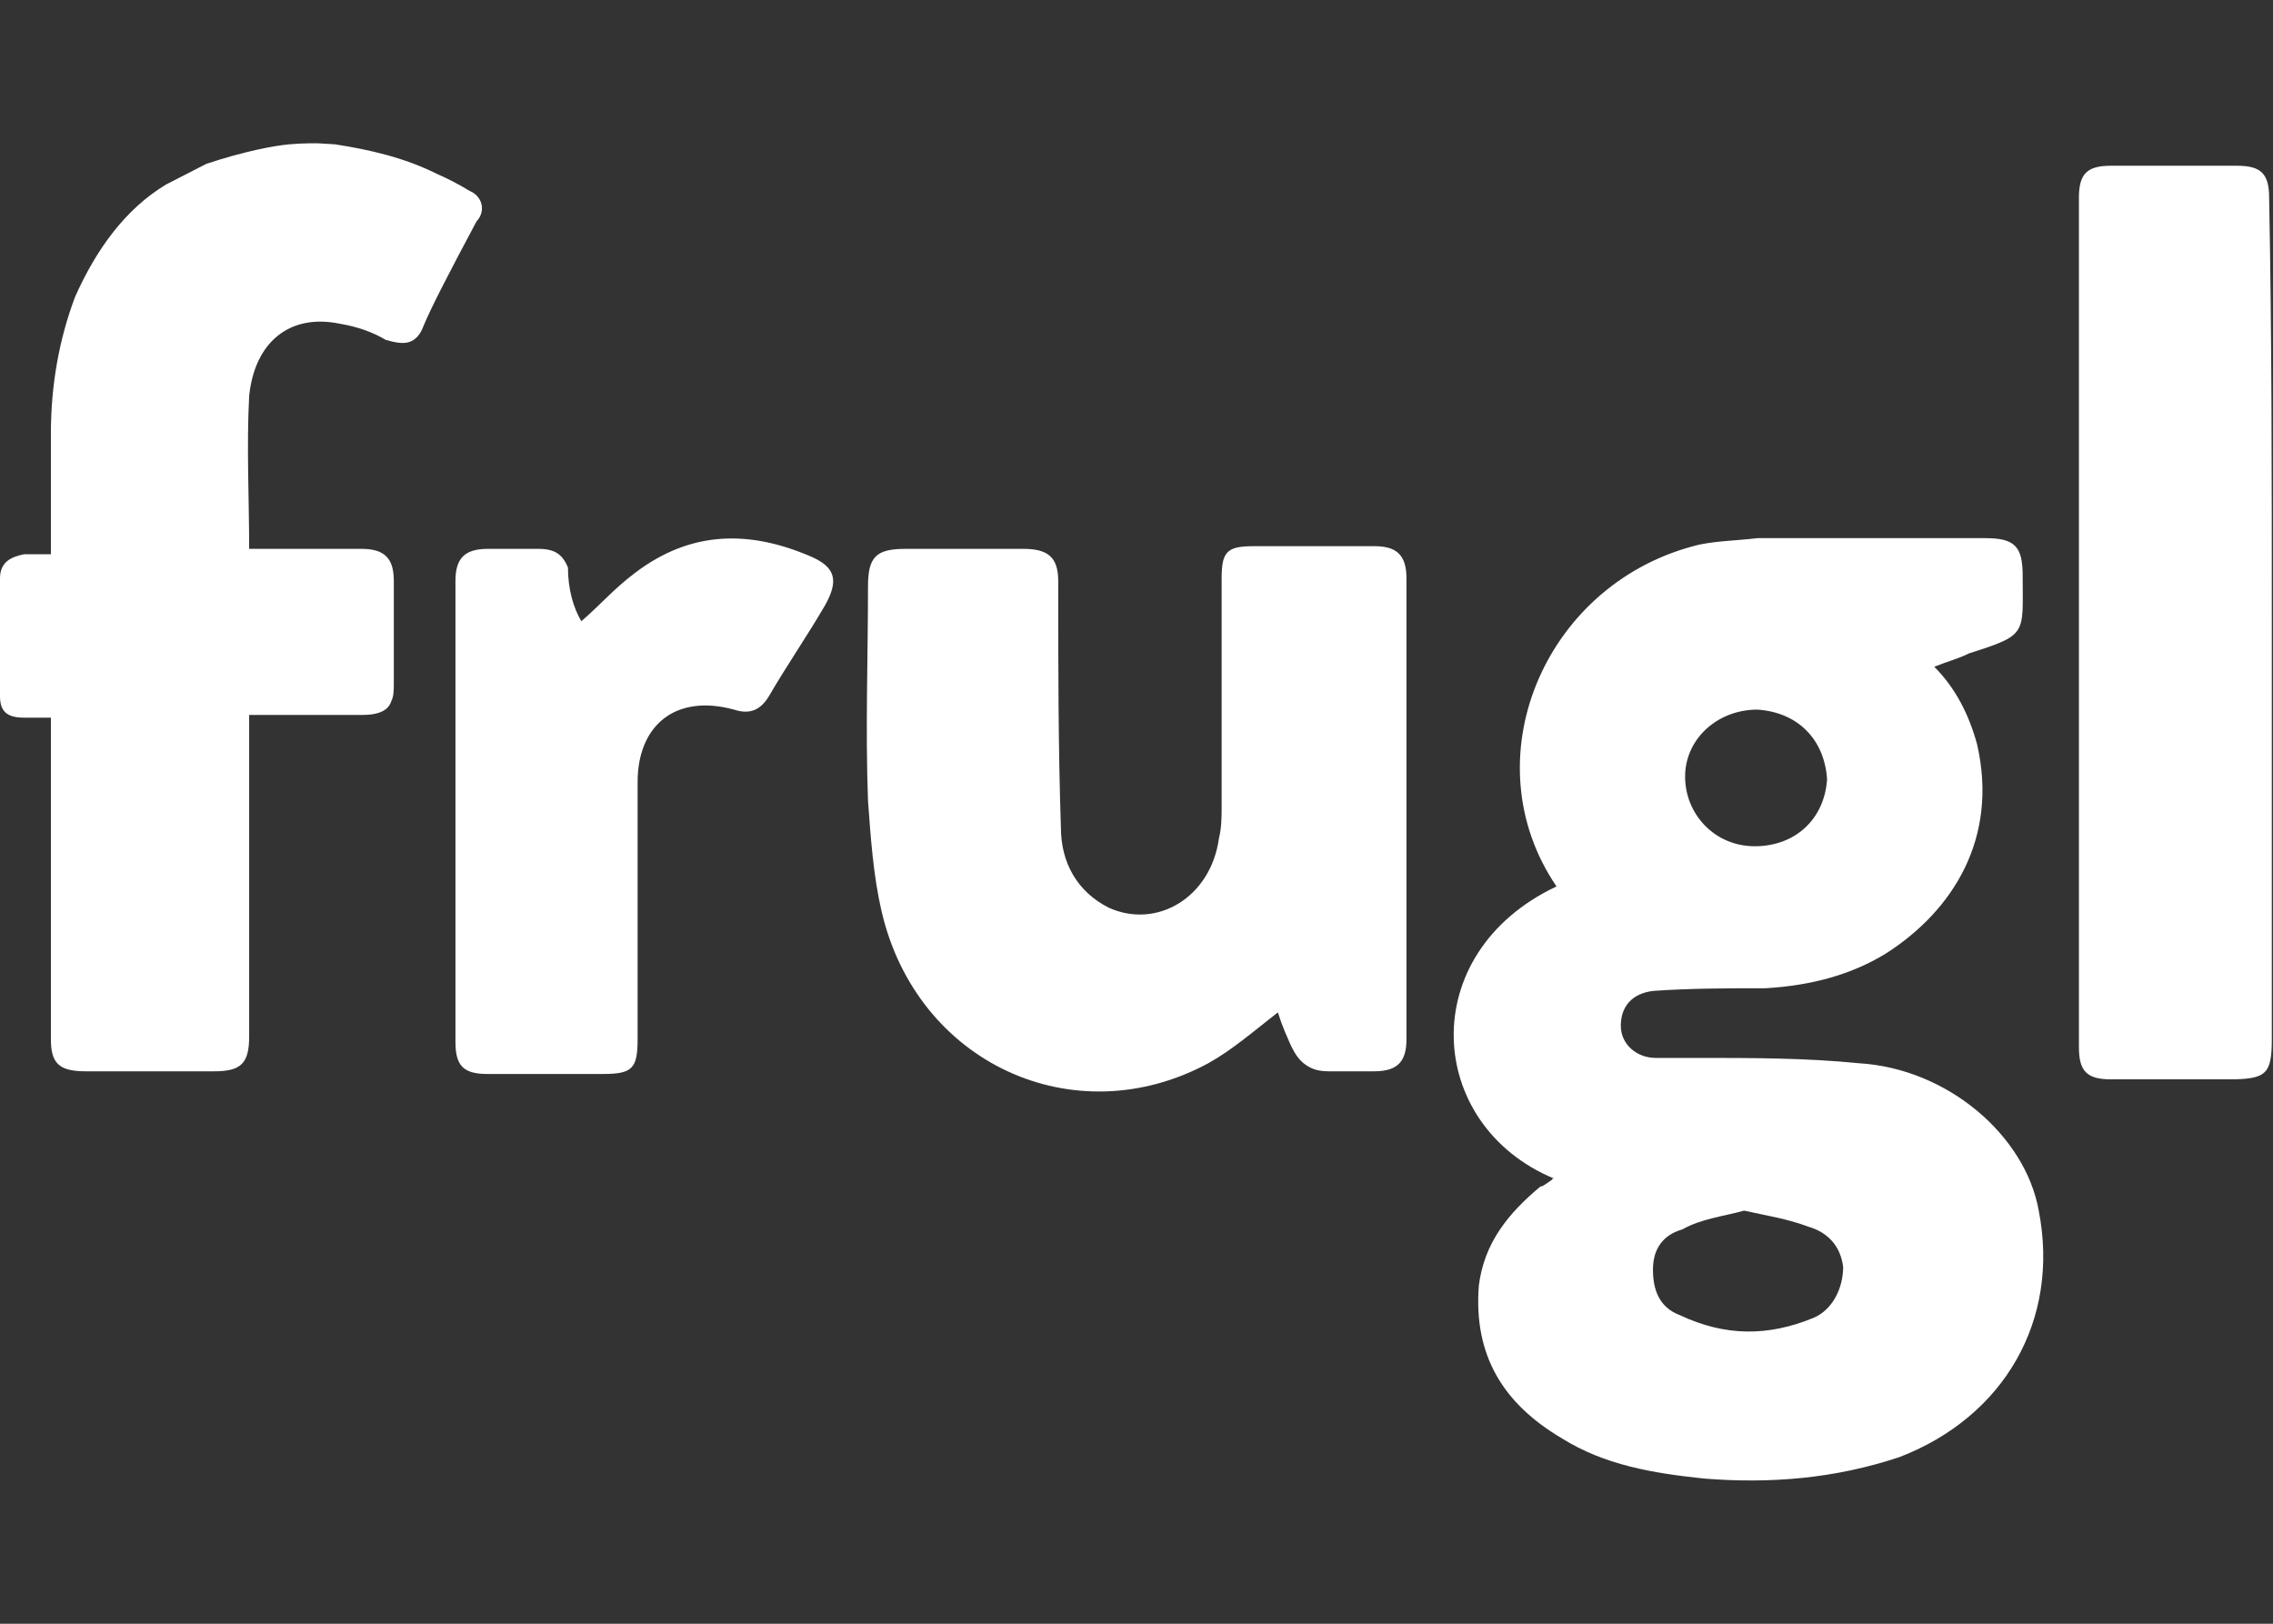
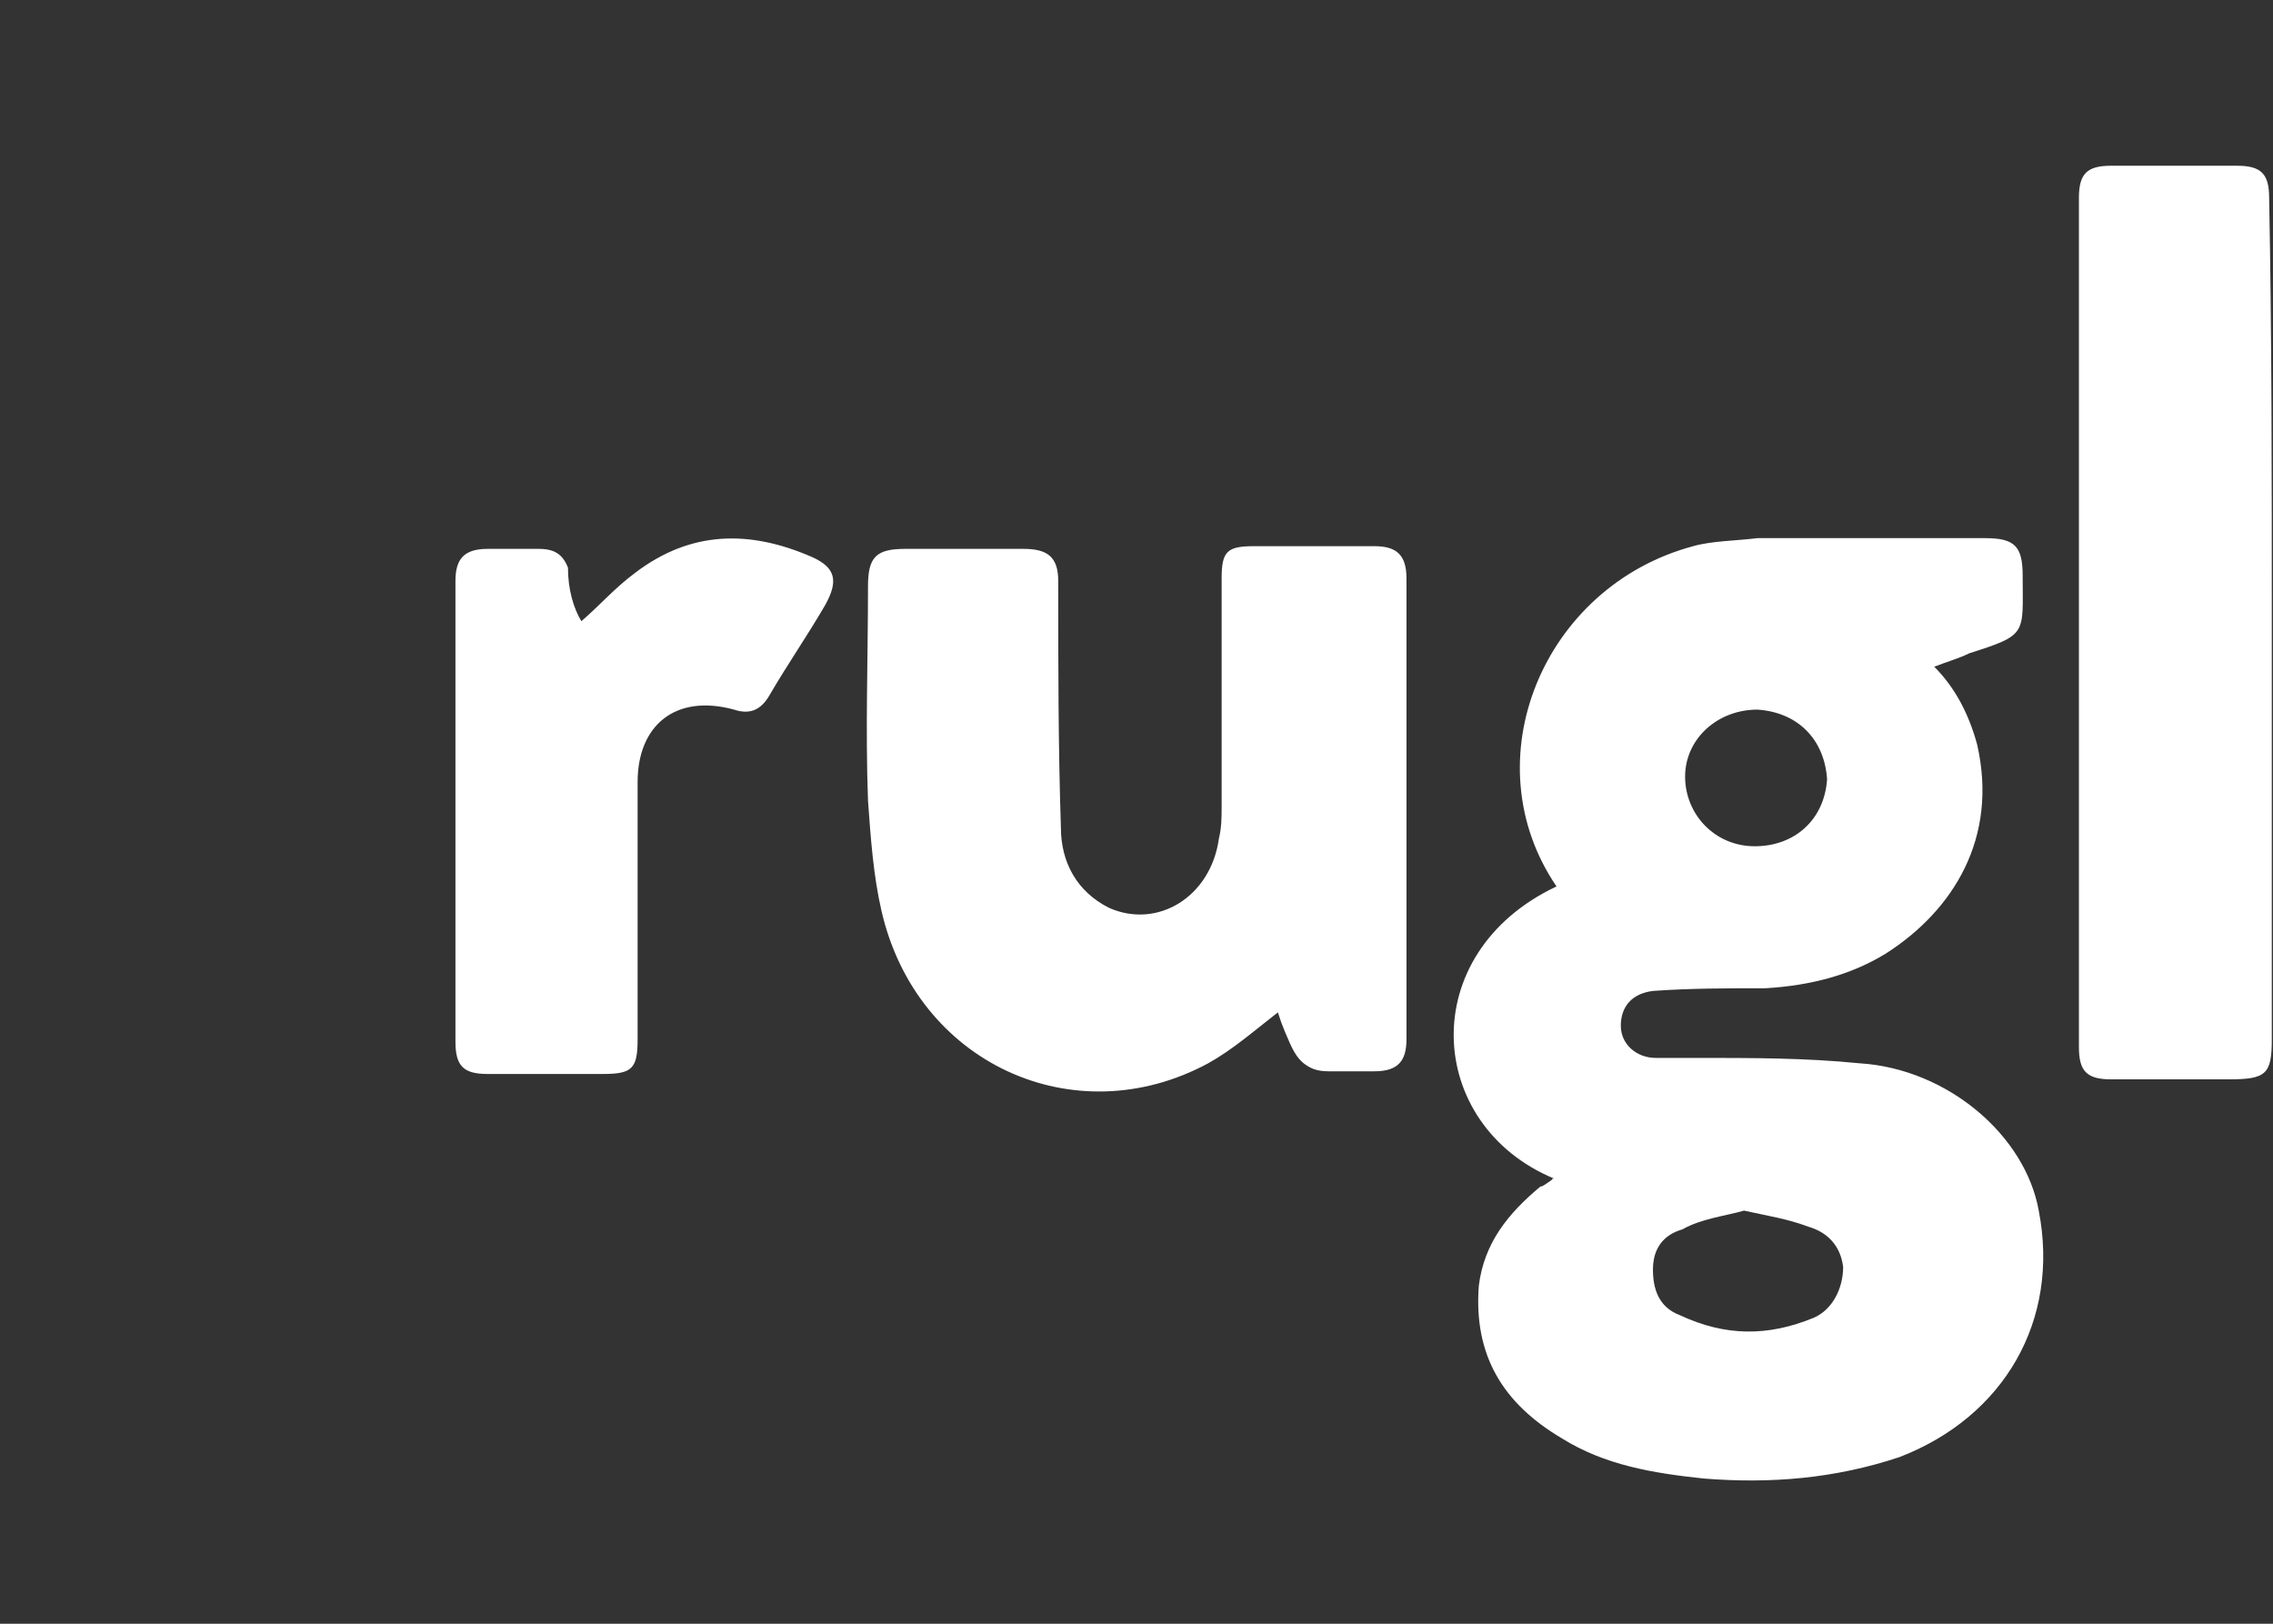
<svg xmlns="http://www.w3.org/2000/svg" width="112" height="80" viewBox="0 0 112 80" fill="none">
  <rect x="0" y="0" width="112" height="80" fill="#333333" stroke="none" />
  <g clip-path="url(#clip0_2899_15879)">
    <path fill-rule="evenodd" clip-rule="evenodd" d="M86.596 34.962C84.616 34.962 83.032 36.414 83.032 38.262C83.032 40.11 84.484 41.694 86.464 41.694C88.444 41.694 89.896 40.374 90.028 38.394C89.896 36.414 88.576 35.094 86.596 34.962ZM85.936 59.646C85.012 59.91 83.824 60.042 82.9 60.57C81.976 60.834 81.448 61.494 81.448 62.55C81.448 63.474 81.712 64.398 82.768 64.794C85.012 65.85 87.124 65.85 89.368 64.926C90.292 64.53 90.82 63.474 90.82 62.418C90.688 61.362 90.028 60.702 89.104 60.438C88.048 60.042 87.124 59.91 85.936 59.646ZM76.564 58.062C70.228 55.422 69.7 46.974 76.696 43.674C72.472 37.47 76.036 28.89 83.428 26.91C84.352 26.646 85.54 26.646 86.596 26.514H97.817C99.269 26.514 99.665 26.91 99.665 28.362C99.665 31.266 99.929 31.266 97.025 32.19C96.497 32.454 95.969 32.586 95.309 32.85C96.365 33.906 97.025 35.226 97.421 36.678C98.477 41.298 96.233 44.862 92.933 46.974C91.216 48.03 89.236 48.558 86.992 48.69C85.144 48.69 83.296 48.69 81.448 48.822C80.392 48.954 79.864 49.614 79.864 50.538C79.864 51.462 80.656 52.122 81.58 52.122H83.692C86.332 52.122 88.972 52.122 91.612 52.386C95.969 52.65 99.797 55.95 100.457 59.646C101.513 65.058 98.741 69.81 93.593 71.79C90.424 72.846 87.256 73.11 83.956 72.846C81.448 72.582 79.072 72.186 76.96 70.866C74.056 69.15 72.604 66.774 72.868 63.342C73.132 61.23 74.32 59.778 75.904 58.458C76.036 58.458 76.168 58.326 76.564 58.062C76.432 58.194 76.432 58.062 76.564 58.062ZM62.967 49.878C61.779 50.802 60.723 51.726 59.535 52.386C52.935 55.95 45.147 52.386 43.431 44.862C43.035 43.146 42.903 41.298 42.77 39.45C42.639 35.886 42.77 32.454 42.77 28.89C42.77 27.438 43.167 27.042 44.619 27.042H50.427C51.615 27.042 52.143 27.438 52.143 28.626C52.143 32.718 52.143 36.81 52.275 40.77C52.275 42.486 53.067 43.938 54.651 44.73C57.027 45.786 59.667 44.202 60.063 41.298C60.195 40.77 60.195 40.242 60.195 39.714V28.494C60.195 27.174 60.459 26.91 61.779 26.91H67.719C68.775 26.91 69.303 27.306 69.303 28.494V51.198C69.303 52.254 68.907 52.782 67.719 52.782H65.475C64.875 52.782 64.587 52.634 64.326 52.453C63.861 52.131 63.652 51.636 63.314 50.835C63.182 50.522 63.066 50.203 62.967 49.878ZM111.941 30.606V51.198C111.941 52.914 111.677 53.178 109.829 53.178H104.021C102.833 53.178 102.437 52.782 102.437 51.594V9.75C102.437 8.562 102.833 8.166 104.021 8.166H110.225C111.413 8.166 111.81 8.562 111.81 9.75C111.941 16.482 111.941 23.478 111.941 30.606ZM28.646 30.606C29.57 29.814 30.23 29.022 31.286 28.23C34.058 26.118 36.962 26.118 39.999 27.438C41.187 27.966 41.319 28.626 40.659 29.814C39.735 31.398 38.81 32.718 37.887 34.302C37.49 34.962 36.962 35.226 36.17 34.962C33.266 34.17 31.418 35.754 31.418 38.526V51.198C31.418 52.65 31.154 52.914 29.702 52.914H24.026C22.838 52.914 22.442 52.518 22.442 51.33V28.626C22.442 27.57 22.838 27.042 24.026 27.042H26.534C27.326 27.042 27.722 27.306 27.986 27.966C27.986 29.022 28.25 29.946 28.646 30.606Z" fill="white" />
-     <path d="M23.141 9.407C22.62 9.088 22.077 8.805 21.517 8.562C19.933 7.77 18.217 7.374 16.501 7.11C16.369 7.11 16.072 7.077 15.676 7.061C15.676 7.061 14.994 7.043 14.257 7.11C13.473 7.181 11.997 7.464 10.162 8.075L8.184 9.09C6.204 10.278 4.752 12.258 3.696 14.634C2.904 16.746 2.508 18.99 2.508 21.366V27.306H1.188C0.528 27.438 0 27.702 0 28.494V34.302C0 35.094 0.396 35.358 1.188 35.358H2.508V51.198C2.508 52.386 2.904 52.782 4.224 52.782H10.56C11.88 52.782 12.277 52.386 12.277 51.066V35.226H17.821C18.745 35.226 19.141 34.962 19.273 34.566C19.405 34.302 19.405 34.038 19.405 33.642V28.626C19.405 27.57 19.009 27.042 17.821 27.042H12.277C12.277 24.534 12.145 22.026 12.277 19.518C12.54 16.878 14.257 15.426 16.765 15.954C17.557 16.086 18.349 16.35 19.009 16.746C19.55 16.901 19.955 16.965 20.277 16.806C20.653 16.621 20.798 16.231 20.857 16.086C21.198 15.242 22.128 13.439 23.48 10.908C23.522 10.865 23.777 10.594 23.747 10.198C23.721 9.851 23.484 9.543 23.141 9.407Z" fill="white" />
  </g>
  <defs>
    <clipPath id="clip0_2899_15879">
      <rect width="112" height="65.882" fill="white" transform="translate(0 7.059)" />
    </clipPath>
  </defs>
</svg>